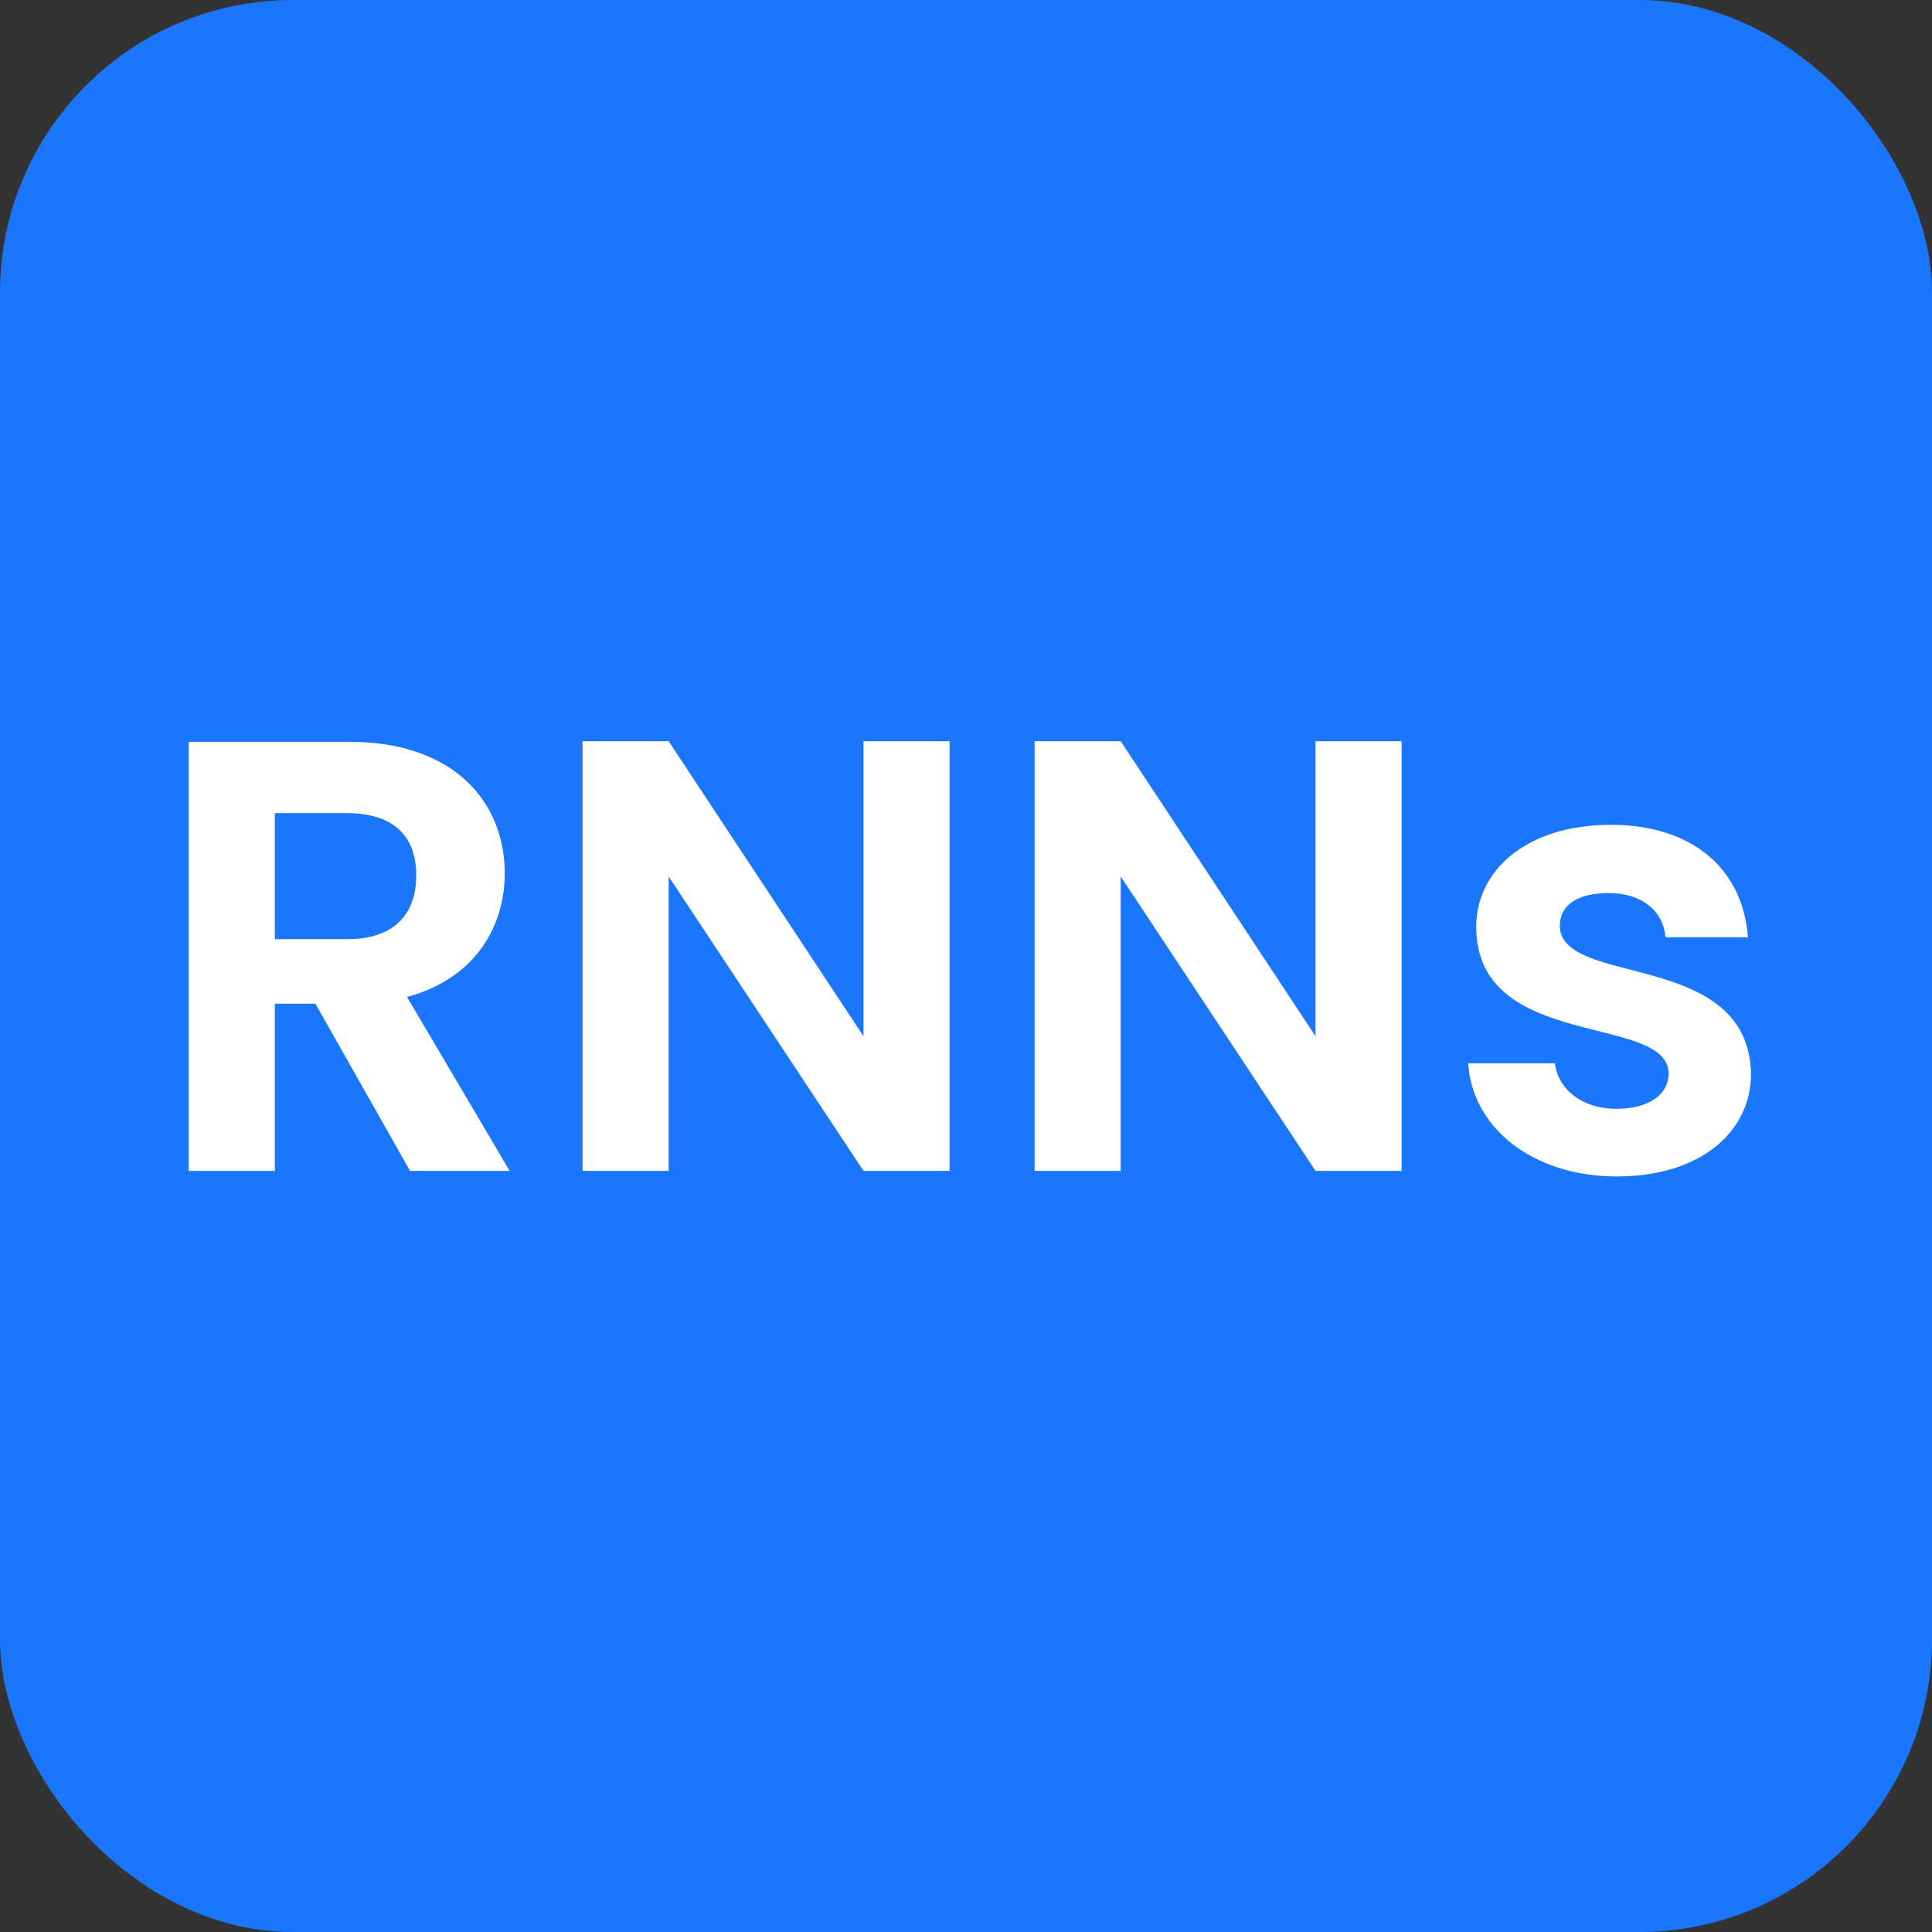
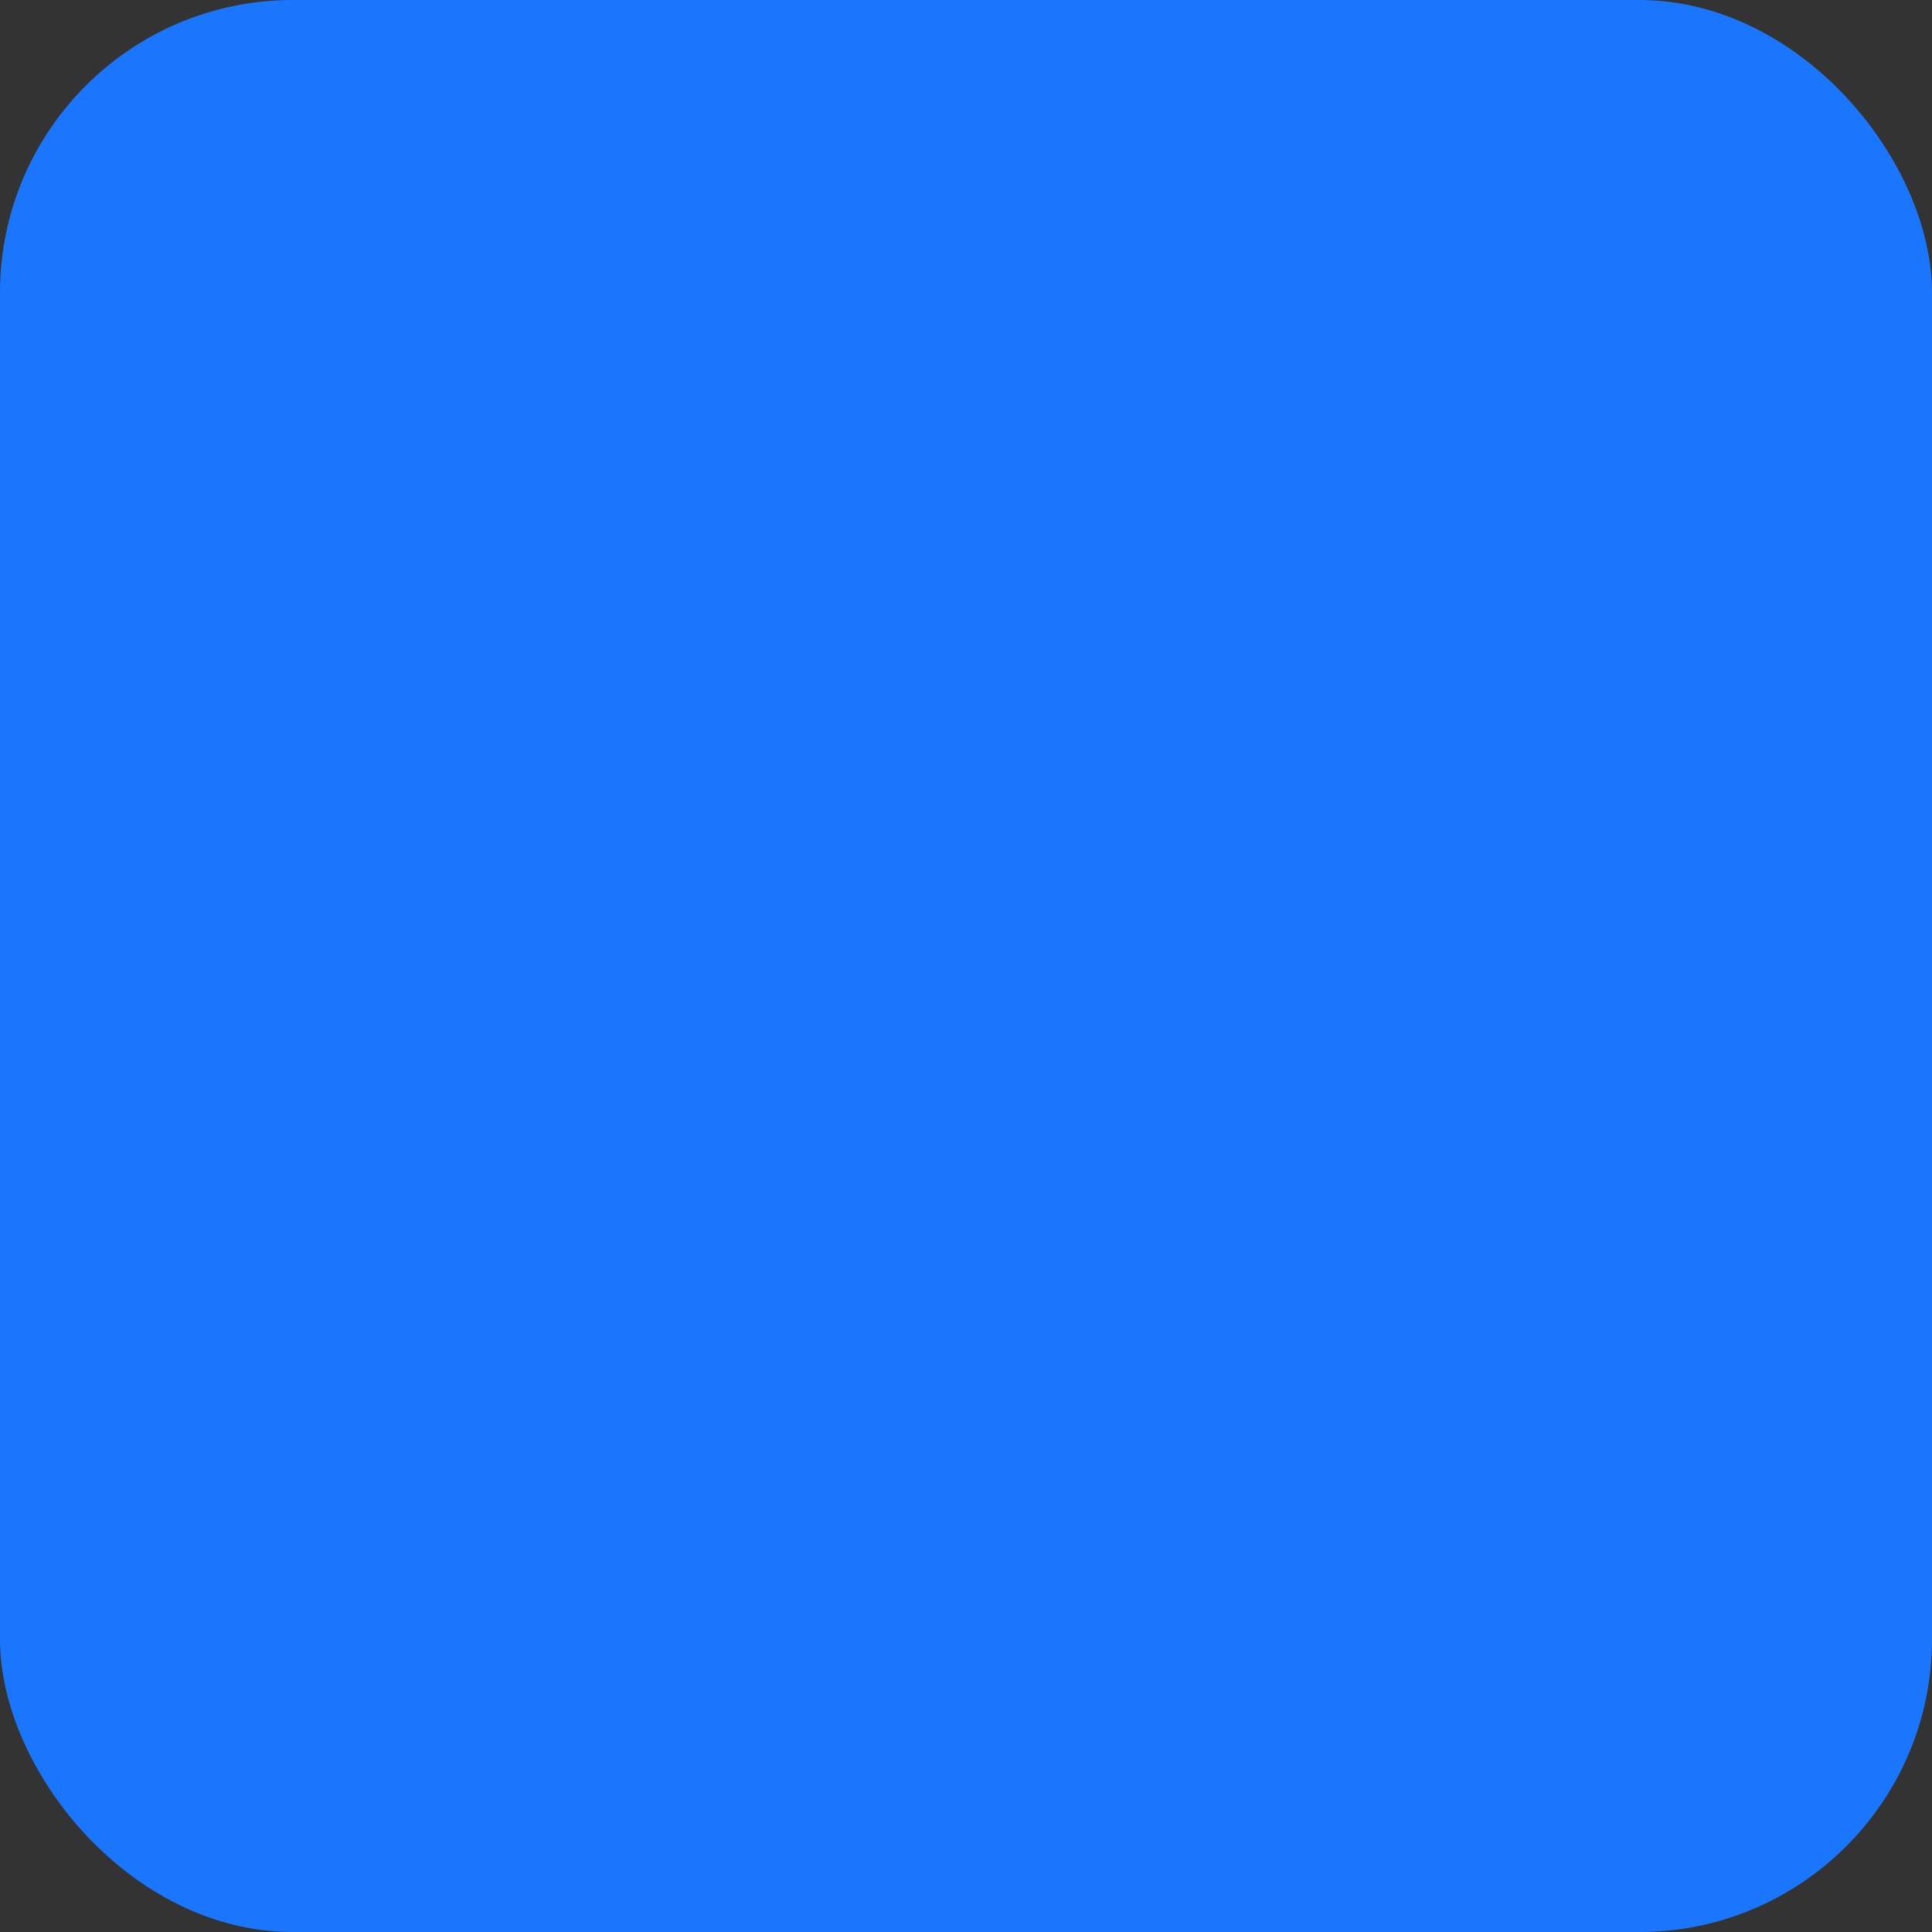
<svg xmlns="http://www.w3.org/2000/svg" width="66" height="66" viewBox="0 0 66 66" fill="none">
  <rect x="0" y="0" width="66" height="66" fill="#333333" stroke="none" />
  <rect width="66" height="66" rx="10" fill="#1B76FE" />
-   <path d="M14.219 29.899C14.219 28.597 13.484 27.778 11.846 27.778H9.389V32.083H11.846C13.484 32.083 14.219 31.222 14.219 29.899ZM6.449 25.342H11.951C15.479 25.342 17.243 27.379 17.243 29.836C17.243 31.621 16.256 33.427 13.904 34.057L17.411 40H14.009L10.775 34.288H9.389V40H6.449V25.342ZM29.499 25.321H32.439V40H29.499L22.842 29.941V40H19.902V25.321H22.842L29.499 35.401V25.321ZM44.941 25.321H47.882V40H44.941L38.285 29.941V40H35.344V25.321H38.285L44.941 35.401V25.321ZM59.817 36.682C59.817 38.677 58.074 40.189 55.239 40.189C52.32 40.189 50.283 38.488 50.157 36.325H53.118C53.223 37.207 54.042 37.879 55.218 37.879C56.373 37.879 57.003 37.354 57.003 36.682C57.003 34.603 50.43 35.926 50.43 31.663C50.43 29.731 52.152 28.177 55.029 28.177C57.843 28.177 59.544 29.71 59.712 32.02H56.898C56.814 31.117 56.1 30.508 54.945 30.508C53.853 30.508 53.286 30.949 53.286 31.621C53.286 33.742 59.733 32.419 59.817 36.682Z" fill="white" />
</svg>